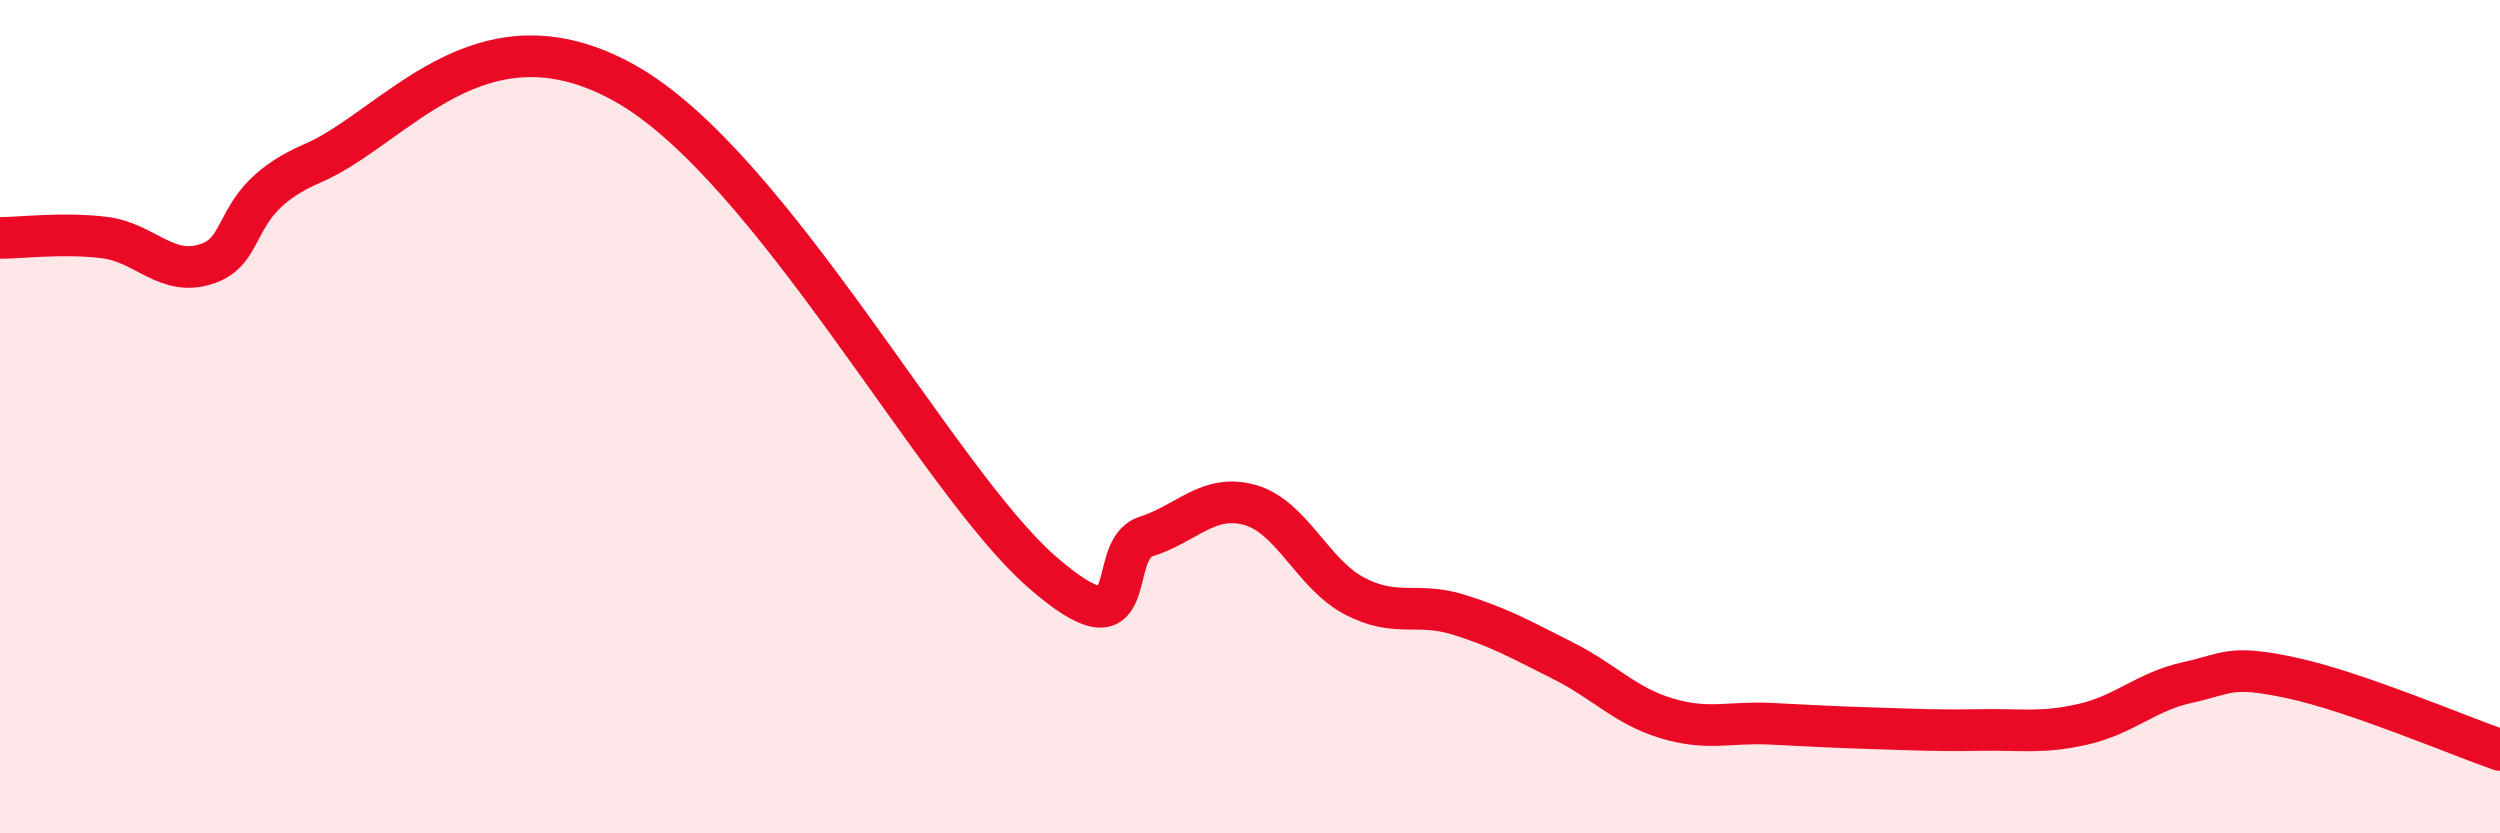
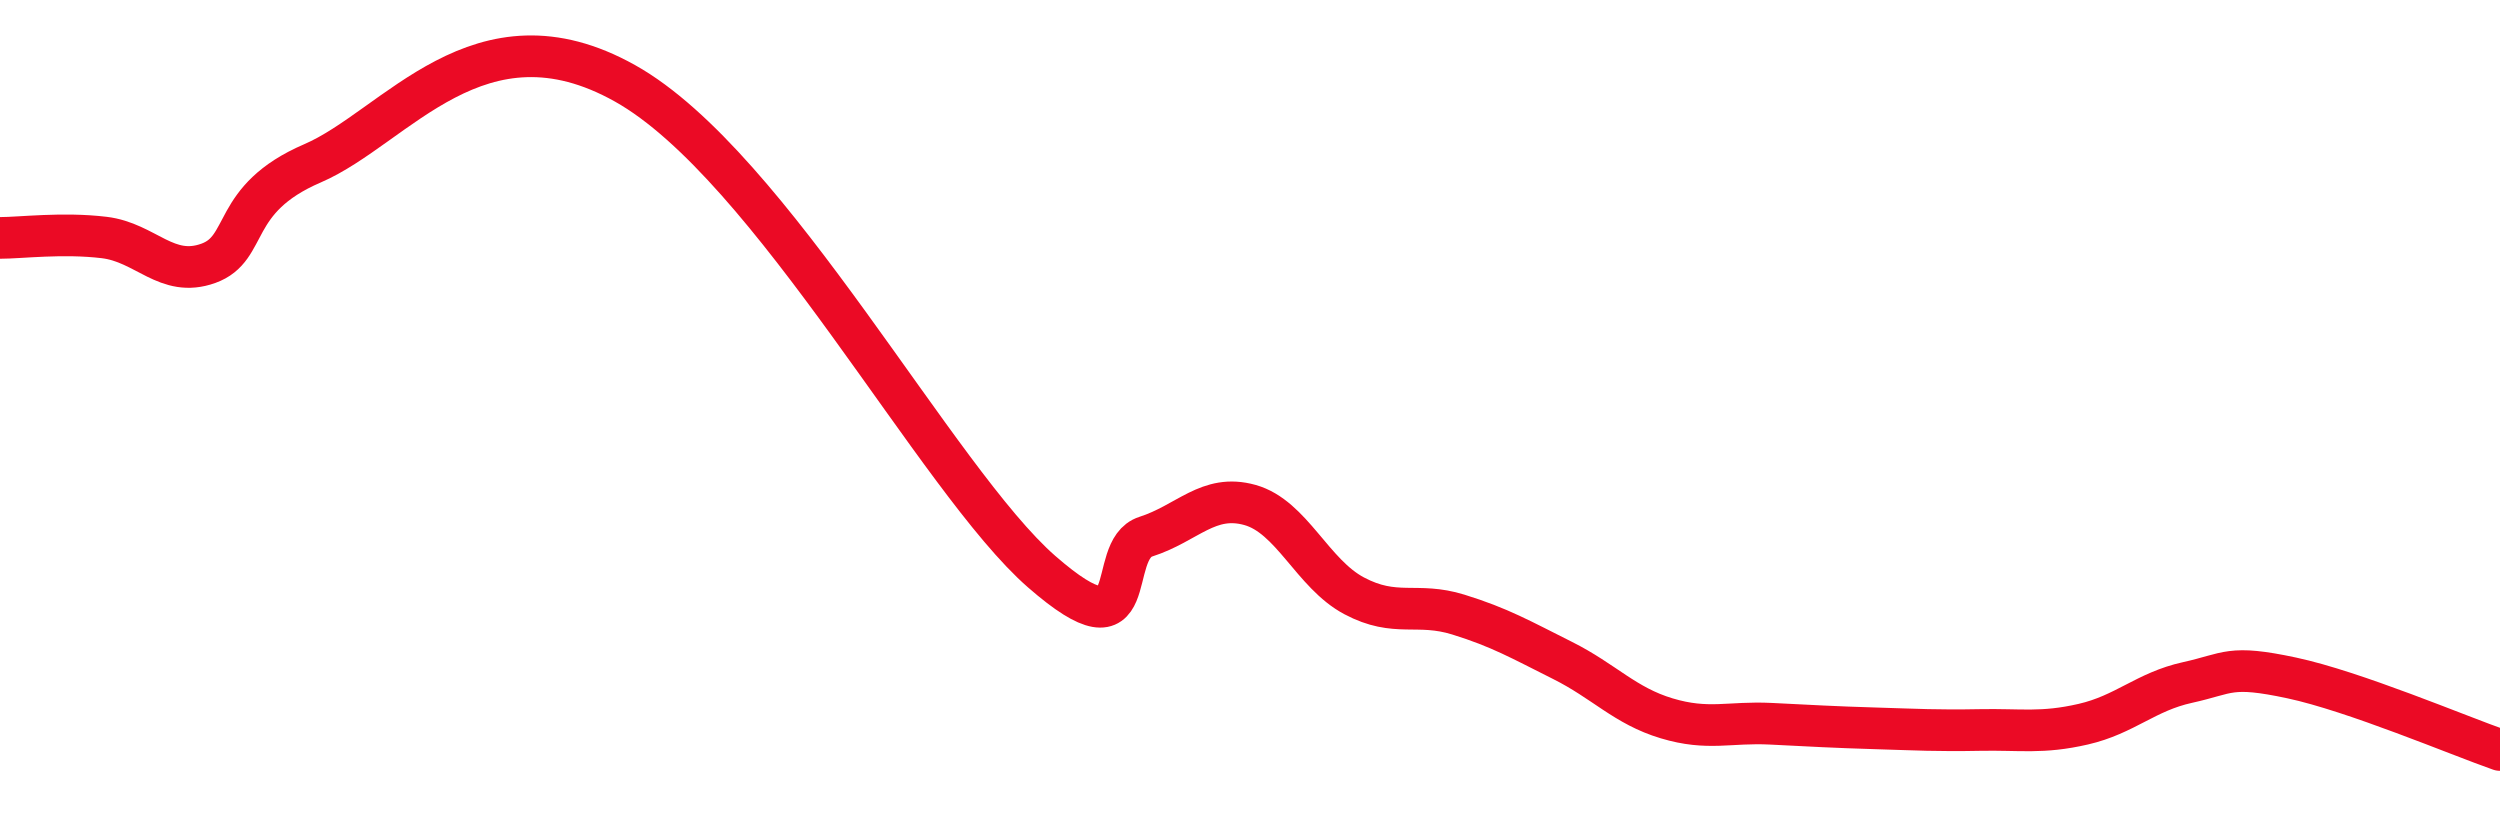
<svg xmlns="http://www.w3.org/2000/svg" width="60" height="20" viewBox="0 0 60 20">
-   <path d="M 0,5.71 C 0.5,5.71 1.5,5.58 2.5,5.7 C 3.5,5.82 4,6.68 5,6.32 C 6,5.96 5.5,4.78 7.5,3.92 C 9.5,3.06 11.5,0.04 15,2 C 18.5,3.96 22.5,11.54 25,13.72 C 27.5,15.9 26.5,13.2 27.5,12.88 C 28.5,12.56 29,11.84 30,12.12 C 31,12.4 31.5,13.77 32.5,14.3 C 33.5,14.83 34,14.44 35,14.75 C 36,15.06 36.5,15.35 37.5,15.85 C 38.5,16.35 39,16.94 40,17.24 C 41,17.54 41.5,17.32 42.5,17.37 C 43.5,17.42 44,17.45 45,17.48 C 46,17.51 46.5,17.54 47.5,17.52 C 48.5,17.5 49,17.61 50,17.38 C 51,17.15 51.5,16.6 52.5,16.38 C 53.5,16.16 53.5,15.95 55,16.27 C 56.5,16.59 59,17.65 60,18L60 20L0 20Z" fill="#EB0A25" opacity="0.1" stroke-linecap="round" stroke-linejoin="round" />
  <path d="M 0,5.71 C 0.5,5.71 1.5,5.58 2.5,5.7 C 3.5,5.82 4,6.68 5,6.32 C 6,5.96 5.5,4.78 7.5,3.92 C 9.5,3.06 11.5,0.04 15,2 C 18.5,3.96 22.5,11.54 25,13.72 C 27.5,15.9 26.5,13.2 27.5,12.88 C 28.5,12.56 29,11.84 30,12.12 C 31,12.4 31.5,13.77 32.5,14.3 C 33.5,14.83 34,14.44 35,14.75 C 36,15.06 36.5,15.35 37.5,15.85 C 38.5,16.35 39,16.94 40,17.24 C 41,17.54 41.5,17.32 42.5,17.37 C 43.5,17.42 44,17.45 45,17.48 C 46,17.51 46.5,17.54 47.5,17.52 C 48.5,17.5 49,17.61 50,17.38 C 51,17.15 51.5,16.6 52.5,16.38 C 53.5,16.16 53.5,15.95 55,16.27 C 56.5,16.59 59,17.65 60,18" stroke="#EB0A25" stroke-width="1" fill="none" stroke-linecap="round" stroke-linejoin="round" />
</svg>